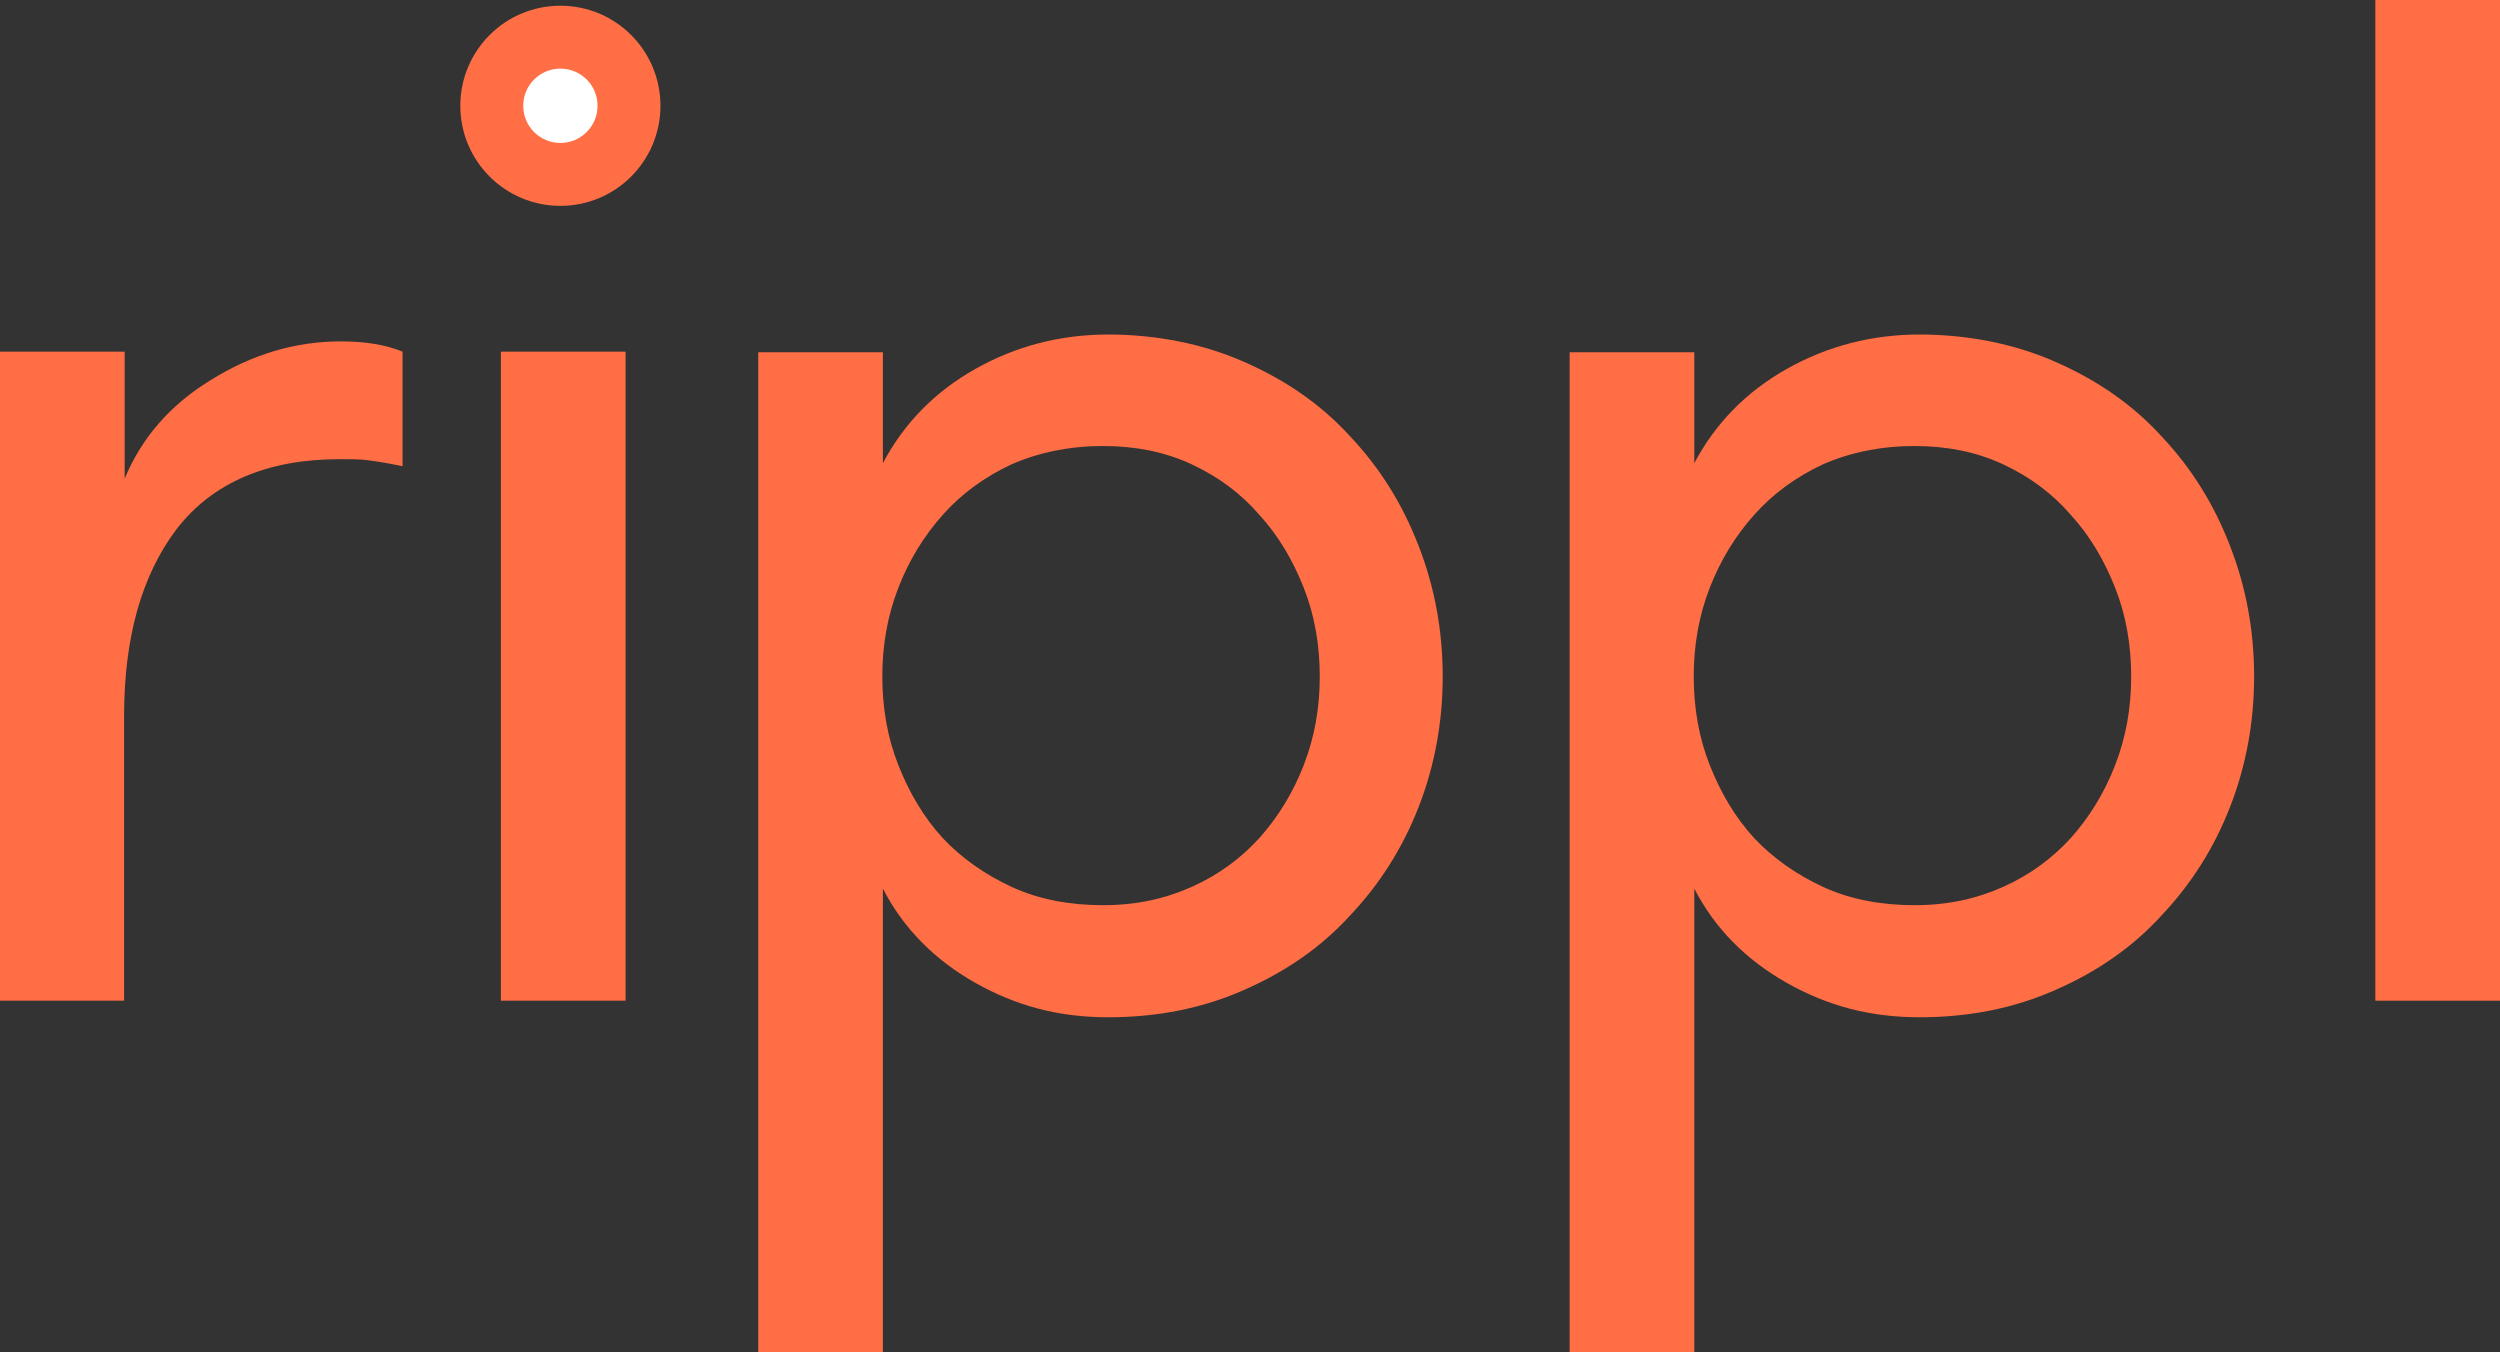
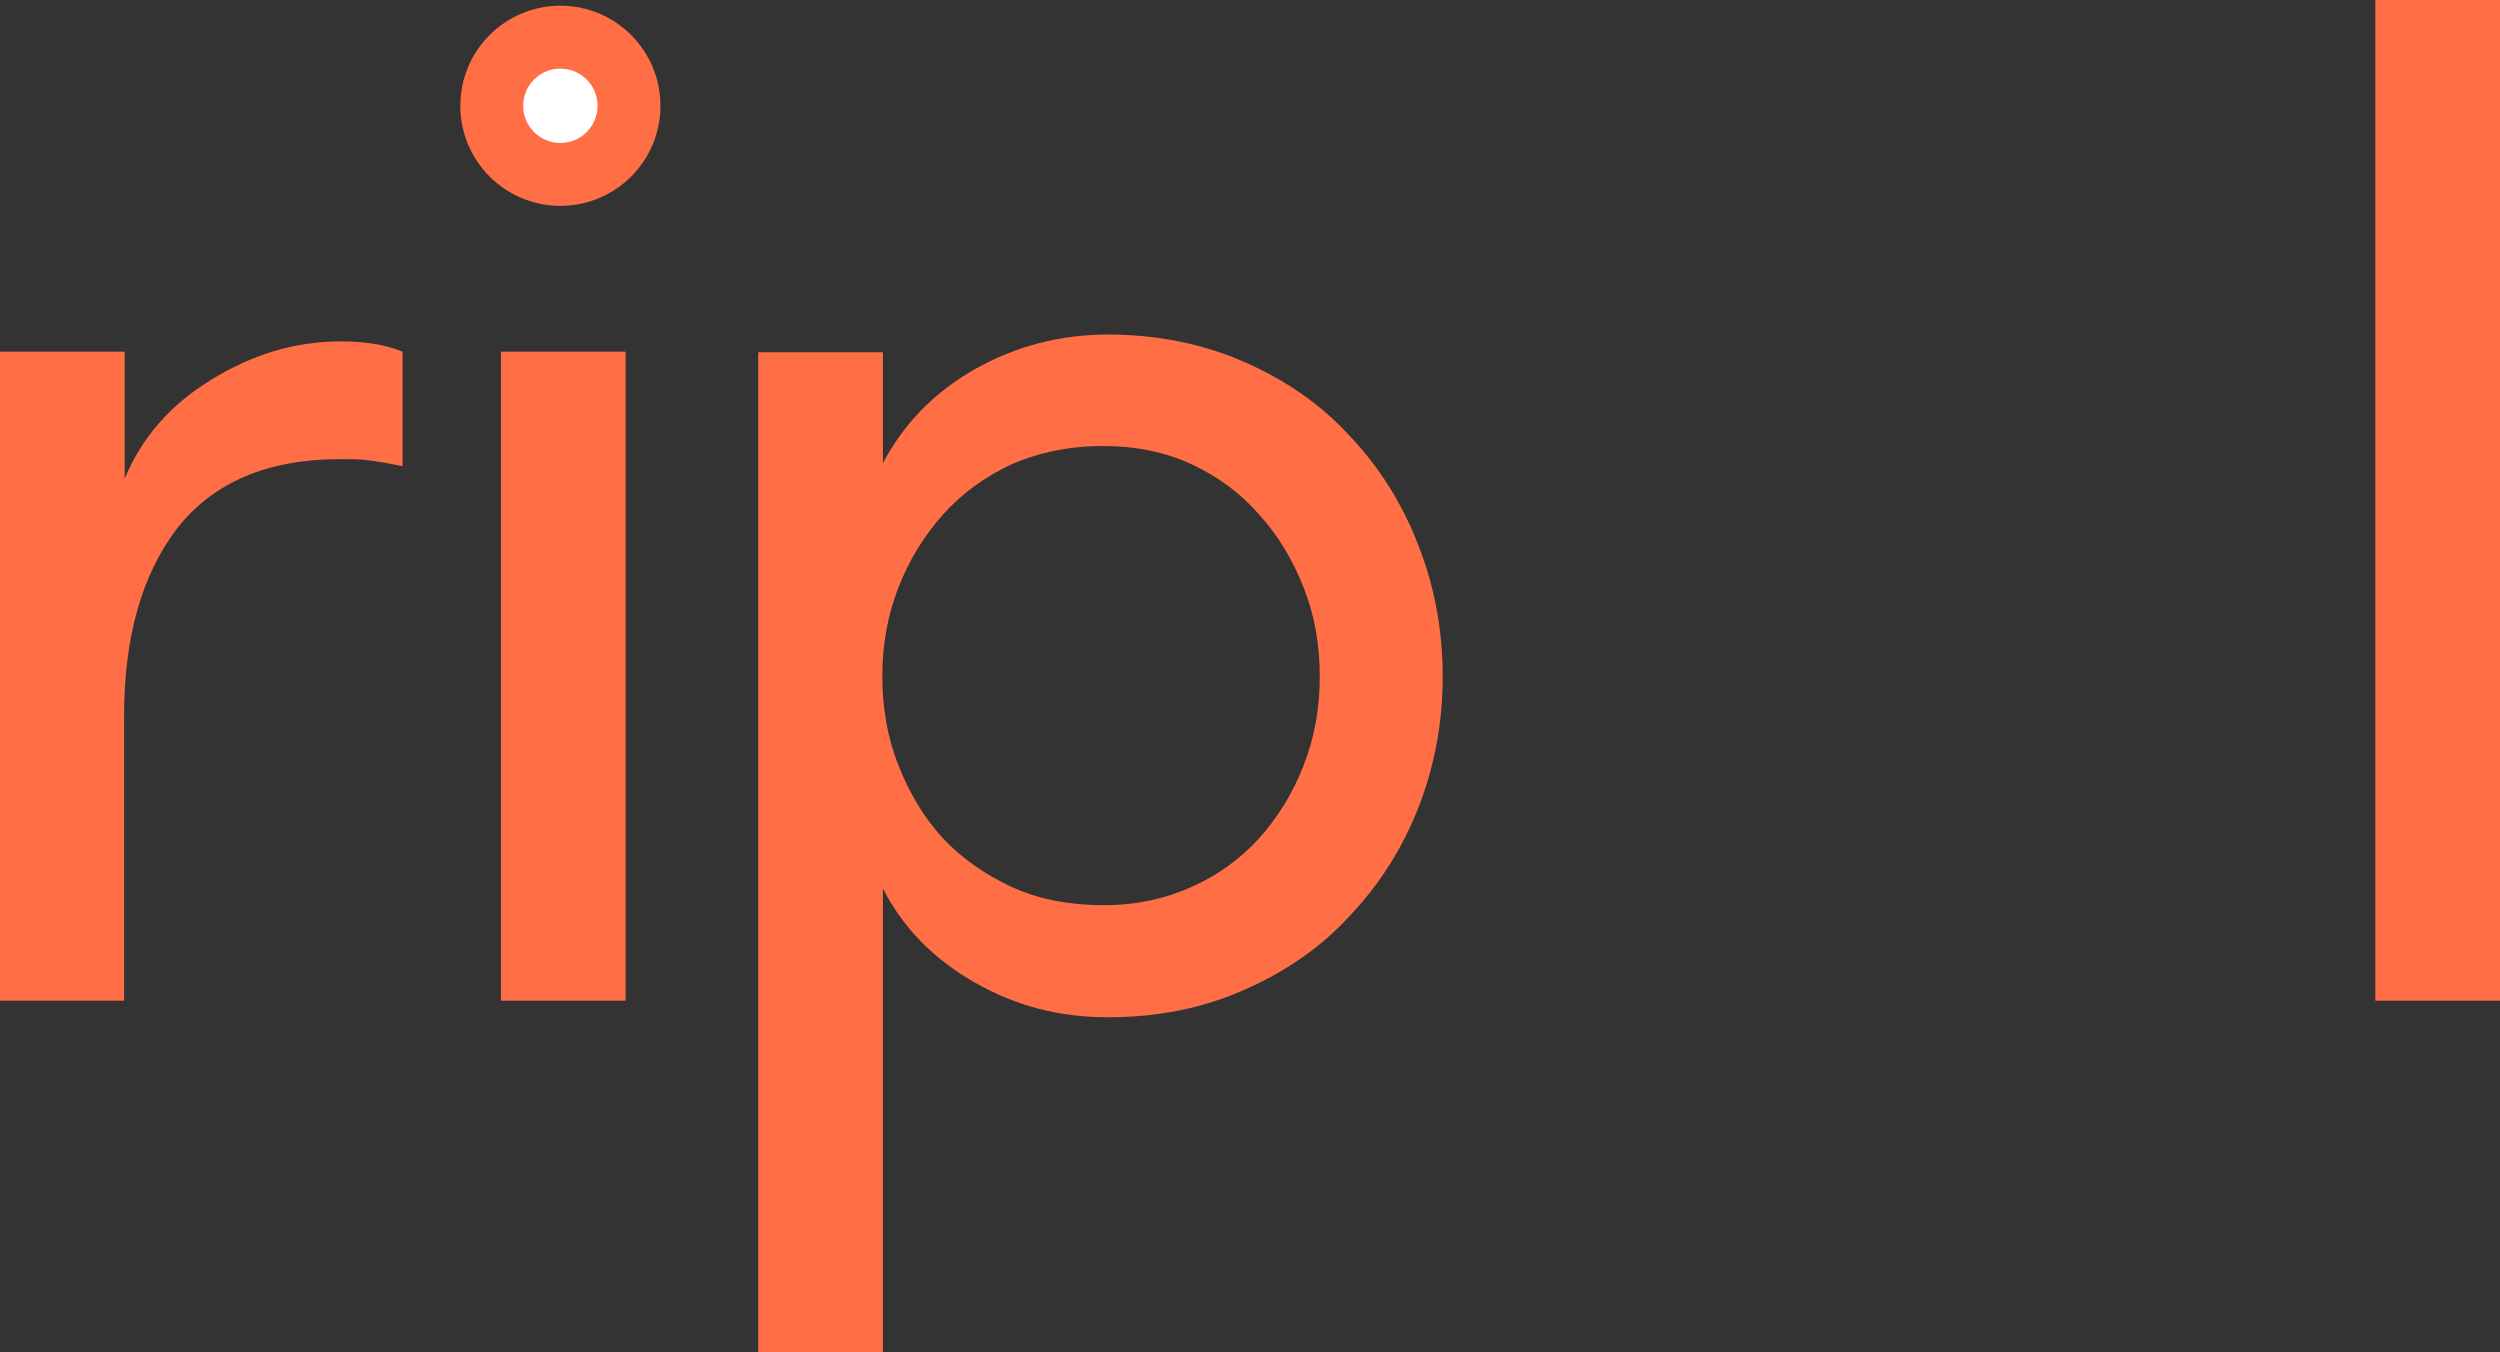
<svg xmlns="http://www.w3.org/2000/svg" version="1.1" id="Layer_2_00000075855502490886900510000009874527886349513903_" x="0px" y="0px" viewBox="0 0 437.2 236.5" style="enable-background:new 0 0 437.2 236.5;" xml:space="preserve">
  <rect x="0" y="0" width="437.2" height="236.5" fill="#333333" stroke="none" />
  <style type="text/css">
	.st0{fill:#FF6E45;}
	.st1{fill:#FFFFFF;}
</style>
  <g id="Layer_1-2">
    <path class="st0" d="M70.2,81.5c-2.3-0.5-4.2-0.8-5.8-1c-1.3-0.2-3-0.2-5-0.2c-12.7,0-22.2,4.1-28.5,12.2   c-6.2,8.2-9.2,19.1-9.2,32.8V175H0V61.5h21.8v22.2c3-7.2,8-12.9,15-17.2c7.2-4.5,14.8-6.8,22.8-6.8c4.3,0,7.9,0.6,10.8,1.8V81.5z" />
    <rect x="87.6" y="61.5" class="st0" width="21.8" height="113.5" />
    <path class="st0" d="M192.9,78c-5.8,0-11.2,1.1-16,3.2c-4.7,2.2-8.7,5.1-12,8.8s-5.9,7.9-7.8,12.8s-2.8,10-2.8,15.5   s0.9,10.7,2.8,15.5s4.4,9.1,7.8,12.8c3.3,3.5,7.3,6.3,12,8.5c4.8,2.2,10.2,3.2,16,3.2s10.8-1.1,15.5-3.2s8.6-5,11.8-8.5   c3.3-3.7,5.9-7.9,7.8-12.8s2.8-10,2.8-15.5s-0.9-10.7-2.8-15.5s-4.4-9.1-7.8-12.8c-3.2-3.7-7.1-6.6-11.8-8.8S198.5,78,192.9,78z    M154.4,81c3.7-7,9.1-12.5,16.2-16.5s14.9-6,23.2-6s16.6,1.6,23.8,4.8c7.3,3.2,13.5,7.5,18.5,13c5.2,5.5,9.2,11.9,12,19.2   c2.8,7.2,4.2,14.8,4.2,22.8s-1.4,15.6-4.2,22.8s-6.8,13.5-12,19c-5,5.5-11.2,9.8-18.5,13c-7.2,3.2-15.1,4.8-23.8,4.8   s-16.1-2-23.2-6s-12.6-9.5-16.2-16.5v81.2h-21.8v-175h21.8V81z" />
-     <path class="st0" d="M334.8,78c-5.8,0-11.2,1.1-16,3.2c-4.7,2.2-8.7,5.1-12,8.8s-5.9,7.9-7.8,12.8s-2.8,10-2.8,15.5   s0.9,10.7,2.8,15.5s4.4,9.1,7.8,12.8c3.3,3.5,7.3,6.3,12,8.5c4.8,2.2,10.2,3.2,16,3.2s10.8-1.1,15.5-3.2s8.6-5,11.8-8.5   c3.3-3.7,5.9-7.9,7.8-12.8s2.8-10,2.8-15.5s-0.9-10.7-2.8-15.5s-4.4-9.1-7.8-12.8c-3.2-3.7-7.1-6.6-11.8-8.8S340.4,78,334.8,78z    M296.3,81c3.7-7,9.1-12.5,16.2-16.5s14.9-6,23.2-6s16.6,1.6,23.8,4.8c7.3,3.2,13.5,7.5,18.5,13c5.2,5.5,9.2,11.9,12,19.2   c2.8,7.2,4.2,14.8,4.2,22.8s-1.4,15.6-4.2,22.8s-6.8,13.5-12,19c-5,5.5-11.2,9.8-18.5,13c-7.2,3.2-15.1,4.8-23.8,4.8   s-16.1-2-23.2-6s-12.6-9.5-16.2-16.5v81.2h-21.8v-175h21.8V81z" />
    <rect x="415.4" class="st0" width="21.8" height="175" />
    <circle class="st0" cx="98" cy="18.5" r="17.5" />
    <circle class="st1" cx="98" cy="18.5" r="6.5" />
  </g>
</svg>